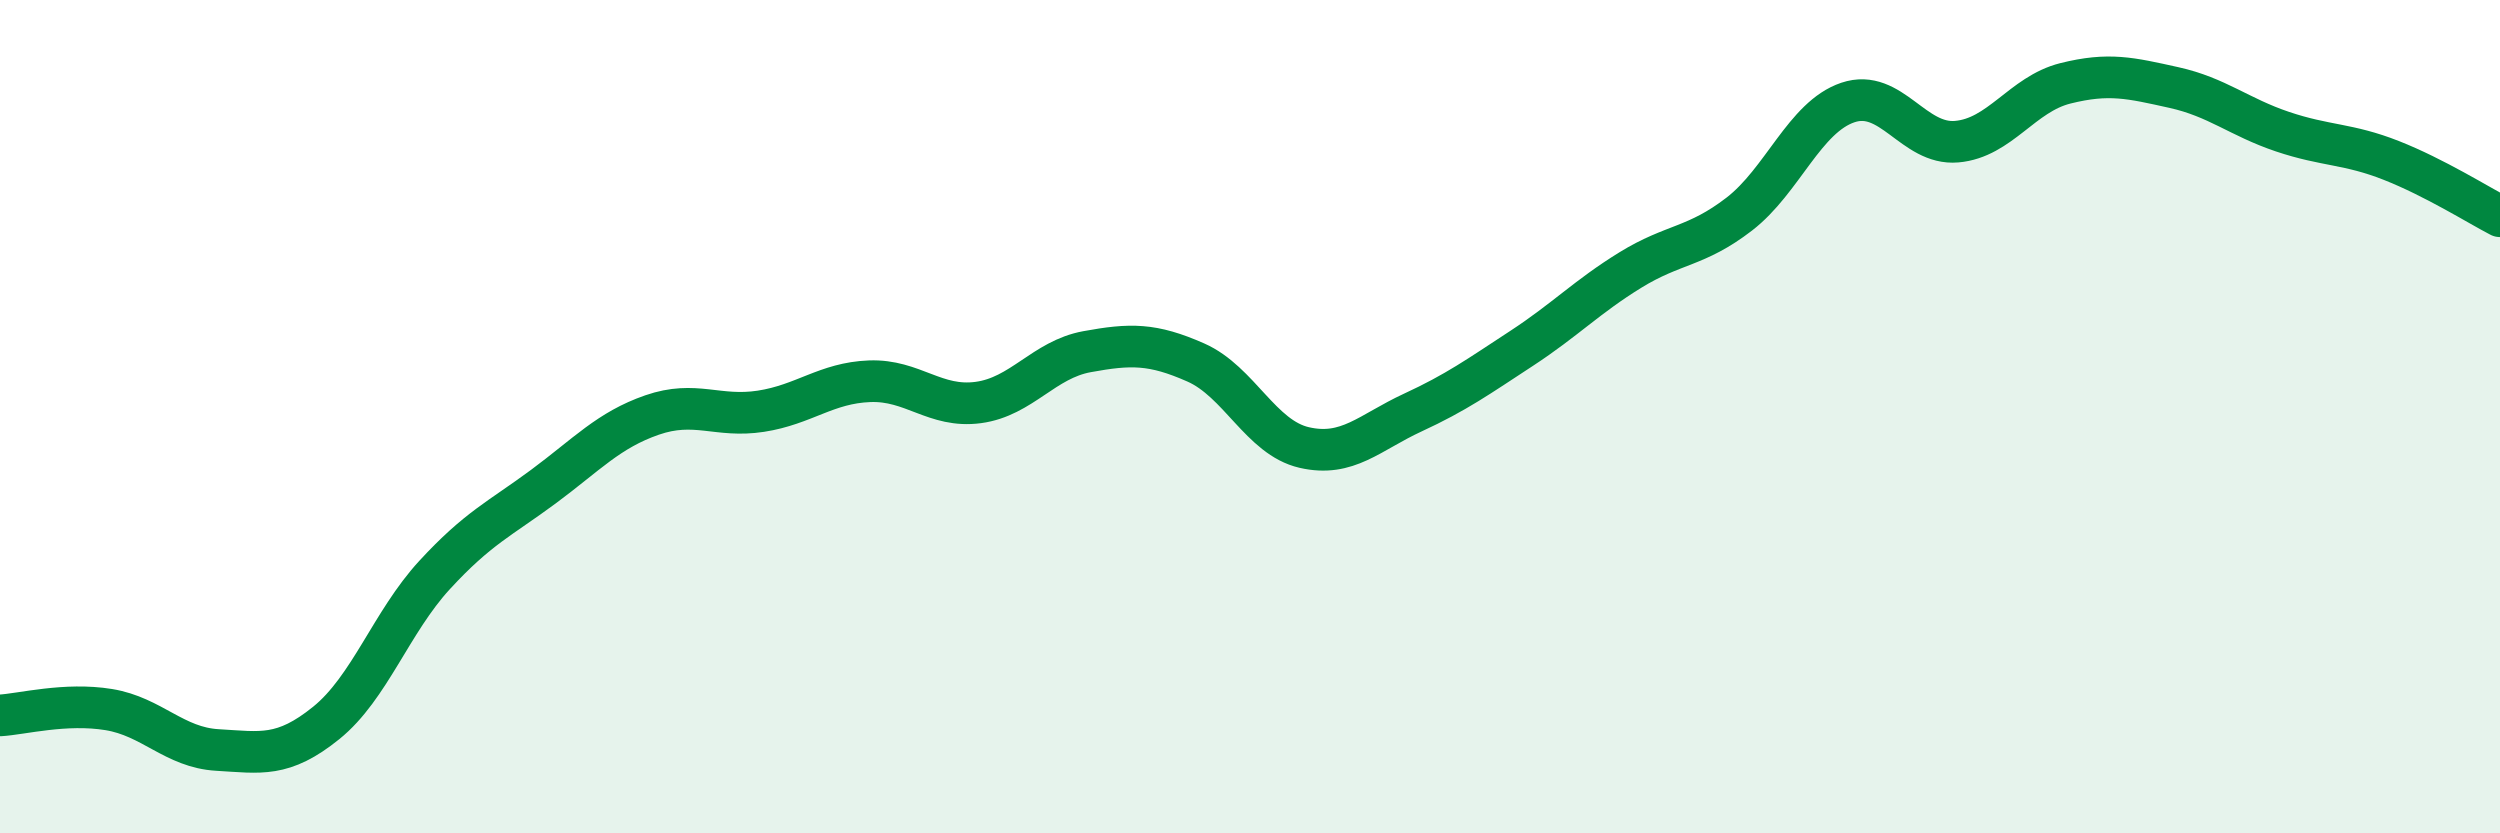
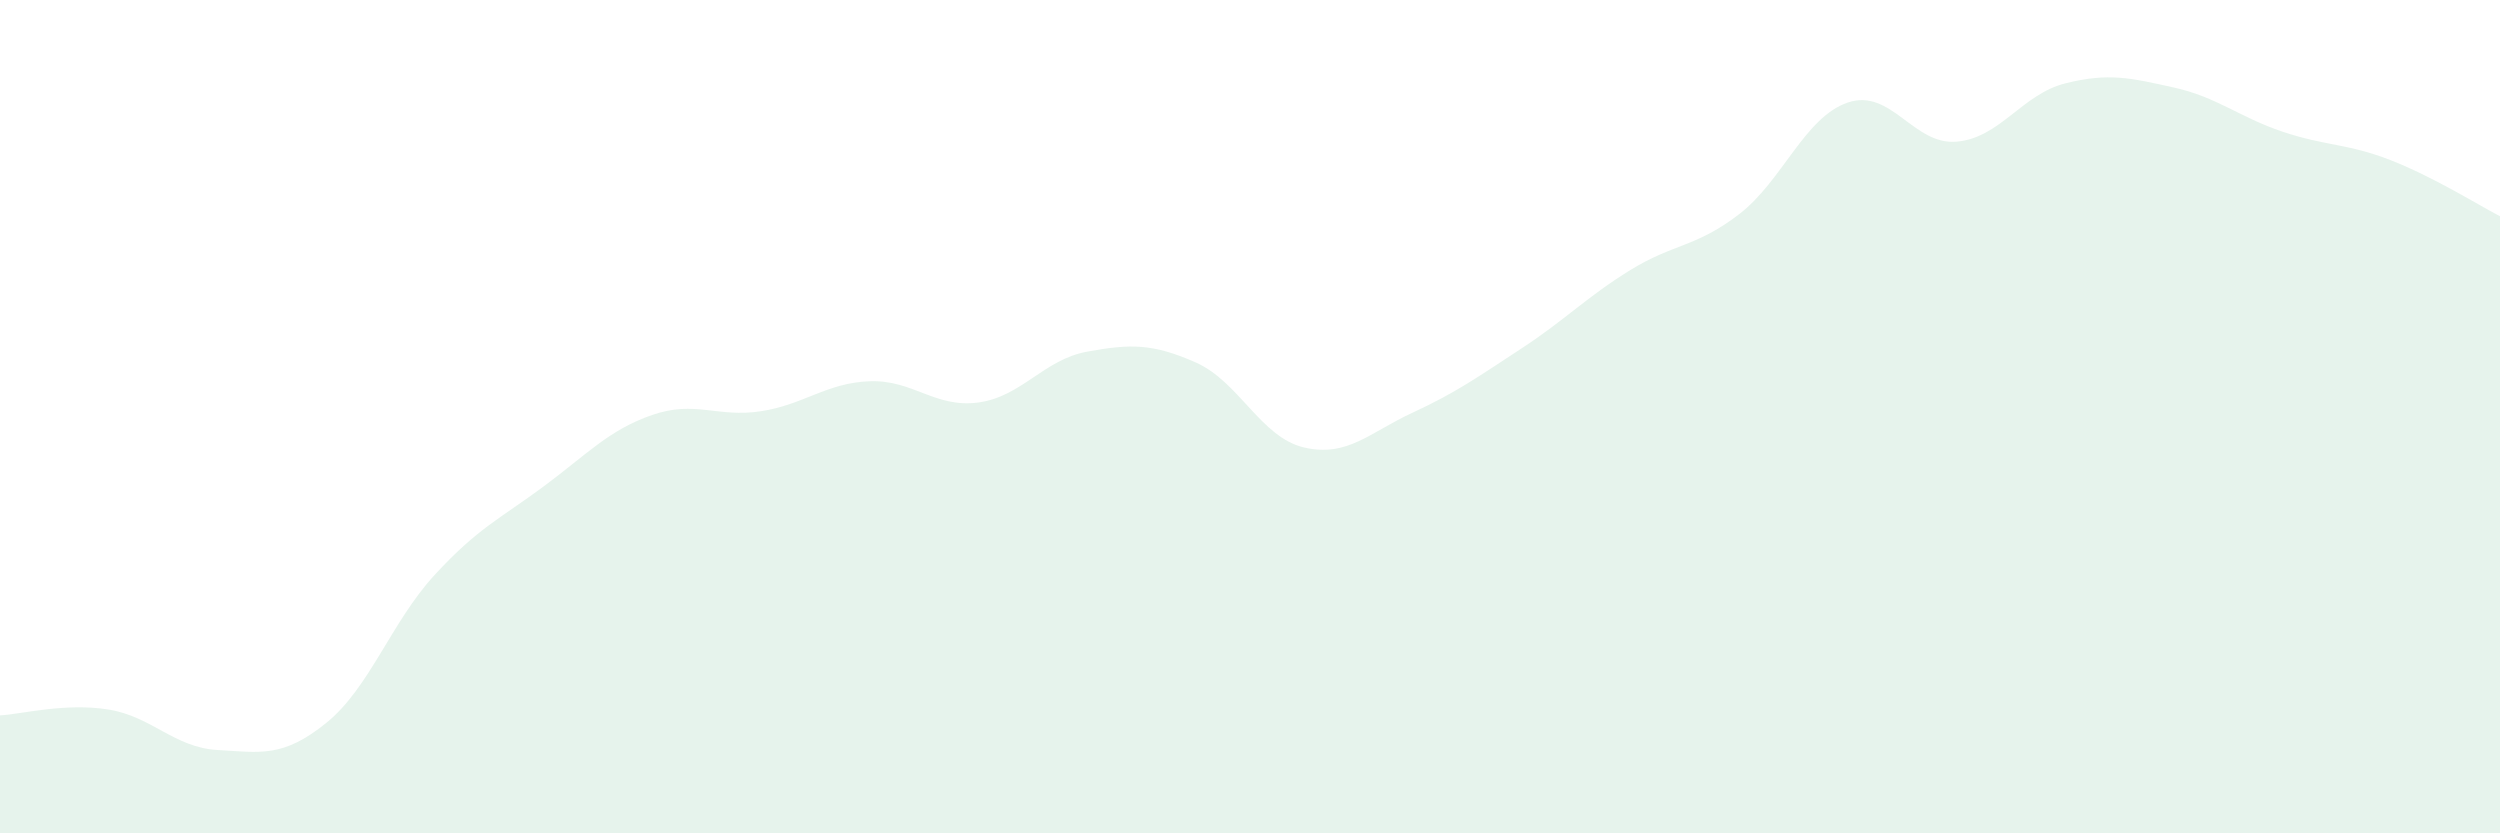
<svg xmlns="http://www.w3.org/2000/svg" width="60" height="20" viewBox="0 0 60 20">
  <path d="M 0,17.17 C 0.52,17.14 1.57,16.86 2.61,17.03 C 3.65,17.2 4.18,17.94 5.22,18 C 6.26,18.06 6.79,18.19 7.83,17.35 C 8.87,16.51 9.39,14.93 10.43,13.8 C 11.47,12.67 12,12.45 13.04,11.68 C 14.08,10.91 14.61,10.32 15.65,9.96 C 16.69,9.6 17.22,10.03 18.26,9.87 C 19.3,9.71 19.83,9.19 20.87,9.15 C 21.91,9.11 22.44,9.8 23.48,9.66 C 24.52,9.52 25.05,8.63 26.09,8.44 C 27.13,8.25 27.66,8.24 28.7,8.7 C 29.74,9.16 30.26,10.5 31.3,10.74 C 32.34,10.98 32.87,10.38 33.91,9.9 C 34.95,9.42 35.48,9.04 36.52,8.36 C 37.56,7.68 38.09,7.12 39.13,6.48 C 40.17,5.84 40.7,5.94 41.74,5.14 C 42.78,4.34 43.31,2.81 44.35,2.46 C 45.39,2.11 45.92,3.49 46.96,3.4 C 48,3.31 48.53,2.26 49.57,2 C 50.61,1.74 51.13,1.87 52.17,2.1 C 53.21,2.33 53.74,2.81 54.78,3.16 C 55.82,3.51 56.35,3.44 57.39,3.85 C 58.43,4.26 59.48,4.92 60,5.19L60 20L0 20Z" fill="#008740" opacity="0.1" stroke-linecap="round" stroke-linejoin="round" />
-   <path d="M 0,17.17 C 0.52,17.14 1.57,16.86 2.61,17.03 C 3.65,17.2 4.18,17.94 5.22,18 C 6.26,18.06 6.79,18.19 7.83,17.35 C 8.87,16.51 9.39,14.93 10.43,13.8 C 11.47,12.67 12,12.45 13.04,11.68 C 14.08,10.91 14.61,10.32 15.65,9.96 C 16.69,9.6 17.22,10.03 18.26,9.87 C 19.3,9.71 19.83,9.19 20.87,9.15 C 21.91,9.11 22.44,9.8 23.48,9.66 C 24.52,9.52 25.05,8.63 26.09,8.44 C 27.13,8.25 27.66,8.24 28.7,8.7 C 29.74,9.16 30.26,10.5 31.3,10.74 C 32.34,10.98 32.87,10.38 33.91,9.9 C 34.95,9.42 35.48,9.04 36.52,8.36 C 37.56,7.68 38.09,7.12 39.13,6.48 C 40.17,5.84 40.7,5.94 41.74,5.14 C 42.78,4.34 43.31,2.81 44.35,2.46 C 45.39,2.11 45.92,3.49 46.96,3.4 C 48,3.31 48.53,2.26 49.57,2 C 50.61,1.74 51.13,1.87 52.17,2.1 C 53.21,2.33 53.74,2.81 54.78,3.16 C 55.82,3.51 56.35,3.44 57.39,3.85 C 58.43,4.26 59.48,4.92 60,5.19" stroke="#008740" stroke-width="1" fill="none" stroke-linecap="round" stroke-linejoin="round" />
</svg>